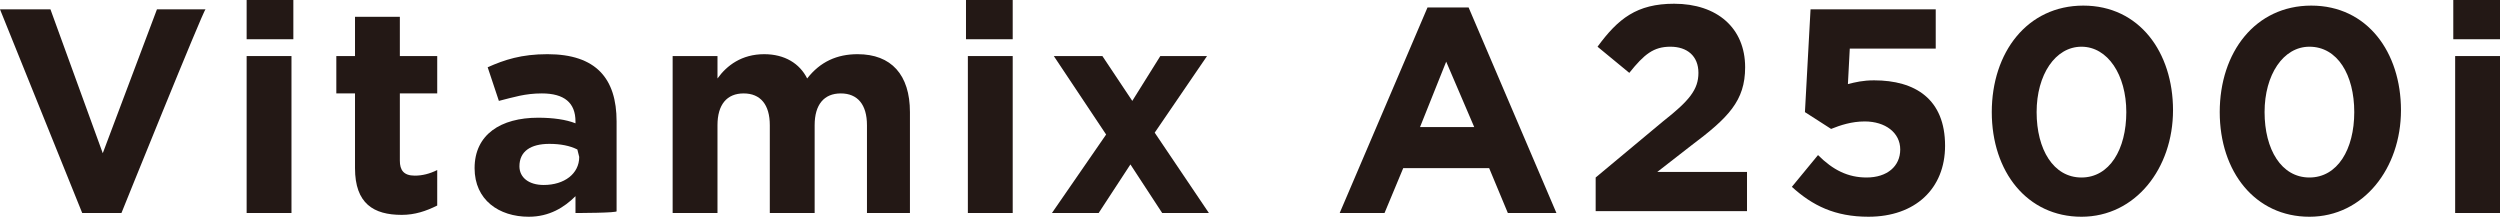
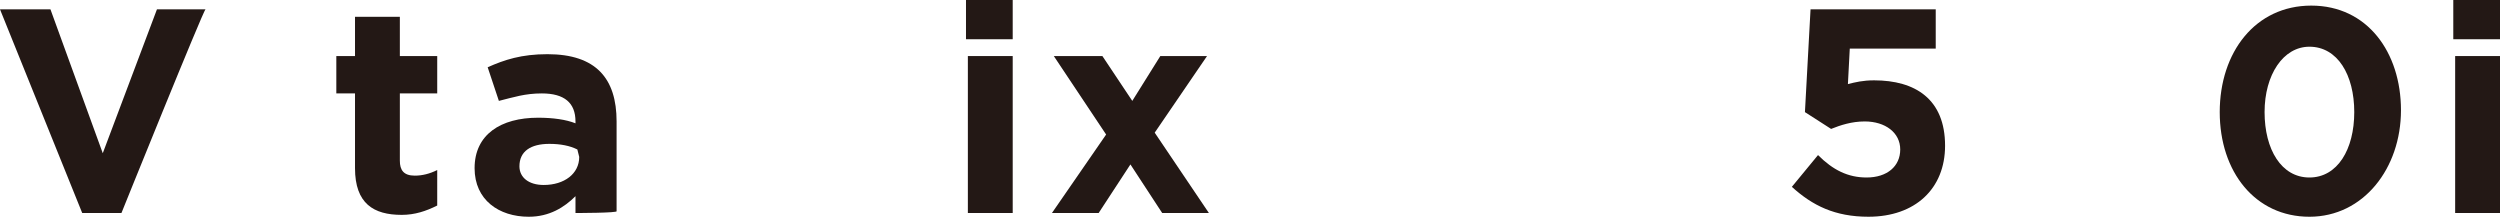
<svg xmlns="http://www.w3.org/2000/svg" version="1.1" id="Layer_2" x="0px" y="0px" width="133.8px" height="11.6px" viewBox="0 0 133.8 11.6" style="enable-background:new 0 0 133.8 11.6;" xml:space="preserve">
  <style type="text/css">
	.st0{fill:#231815;}
</style>
  <g id="_内容">
    <path class="st0" d="M6.5,11.4H4.4L0,0.5h2.7l2.8,7.7l2.9-7.7H11C10.9,0.5,6.5,11.4,6.5,11.4z" />
-     <path class="st0" d="M13.2,2.1V0h2.5v2.1H13.2z M13.2,11.4V3h2.4v8.4H13.2z" />
    <path class="st0" d="M21.5,11.5C20,11.5,19,10.9,19,9V5h-1V3h1V0.9h2.4V3h2v2h-2v3.6c0,0.5,0.2,0.8,0.8,0.8c0.4,0,0.8-0.1,1.2-0.3   V11C22.8,11.3,22.2,11.5,21.5,11.5z" />
    <path class="st0" d="M30.8,11.4v-0.9c-0.6,0.6-1.4,1.1-2.5,1.1c-1.6,0-2.9-0.9-2.9-2.6l0,0c0-1.8,1.4-2.7,3.4-2.7   c0.8,0,1.5,0.1,2,0.3V6.5c0-1-0.6-1.5-1.8-1.5c-0.9,0-1.5,0.2-2.3,0.4l-0.6-1.8c0.9-0.4,1.8-0.7,3.2-0.7c2.6,0,3.7,1.3,3.7,3.6v4.8   C33.1,11.4,30.8,11.4,30.8,11.4z M30.9,8c-0.4-0.2-0.9-0.3-1.5-0.3c-1,0-1.6,0.4-1.6,1.2l0,0c0,0.6,0.5,1,1.3,1   c1.1,0,1.9-0.6,1.9-1.5L30.9,8L30.9,8z" />
-     <path class="st0" d="M46.4,11.4V6.7C46.4,5.6,45.9,5,45,5s-1.4,0.6-1.4,1.7v4.7h-2.4V6.7c0-1.1-0.5-1.7-1.4-1.7s-1.4,0.6-1.4,1.7   v4.7H36V3h2.4v1.2c0.5-0.7,1.3-1.3,2.5-1.3c1.1,0,1.9,0.5,2.3,1.3c0.7-0.9,1.6-1.3,2.7-1.3c1.8,0,2.8,1.1,2.8,3.1v5.4H46.4   L46.4,11.4z" />
    <path class="st0" d="M51.7,2.1V0h2.5v2.1H51.7z M51.8,11.4V3h2.4v8.4H51.8z" />
    <path class="st0" d="M62.2,11.4l-1.7-2.6l-1.7,2.6h-2.5l2.9-4.2L56.4,3H59l1.6,2.4L62.1,3h2.5l-2.8,4.1l2.9,4.3H62.2z" />
-     <path class="st0" d="M80.7,11.4l-1-2.4h-4.6l-1,2.4h-2.4l4.7-11h2.2l4.7,11H80.7L80.7,11.4z M77.4,3.3L76,6.8h2.9L77.4,3.3z" />
-     <path class="st0" d="M87.2,3.9l-1.7-1.4c1.1-1.5,2.1-2.3,4.1-2.3c2.3,0,3.8,1.3,3.8,3.4c0,1.8-0.9,2.7-2.9,4.2l-1.8,1.4h4.8v2.1   h-8.1V9.5l3.6-3c1.4-1.1,1.9-1.7,1.9-2.6s-0.6-1.4-1.5-1.4S88,2.9,87.2,3.9L87.2,3.9z" />
    <path class="st0" d="M96.9,0.5h6.7v2.1H99l-0.1,1.9c0.4-0.1,0.8-0.2,1.4-0.2c2.2,0,3.8,1,3.8,3.5c0,2.3-1.6,3.8-4.1,3.8   c-1.8,0-3-0.6-4.1-1.6l1.4-1.7c0.8,0.8,1.6,1.2,2.6,1.2c1.1,0,1.8-0.6,1.8-1.5s-0.8-1.5-1.9-1.5c-0.7,0-1.3,0.2-1.8,0.4L96.6,6   L96.9,0.5L96.9,0.5z" />
-     <path class="st0" d="M111.4,11.6c-2.9,0-4.8-2.4-4.8-5.6s1.9-5.7,4.9-5.7s4.8,2.5,4.8,5.6S114.3,11.6,111.4,11.6z M111.4,2.5   C110,2.5,109,4,109,6s0.9,3.5,2.4,3.5s2.4-1.5,2.4-3.5S112.8,2.5,111.4,2.5z" />
    <path class="st0" d="M123.6,11.6c-2.9,0-4.8-2.4-4.8-5.6s1.9-5.7,4.9-5.7s4.8,2.5,4.8,5.6S126.5,11.6,123.6,11.6z M123.6,2.5   c-1.4,0-2.4,1.5-2.4,3.5s0.9,3.5,2.4,3.5S126,8,126,6S125.1,2.5,123.6,2.5z" />
    <path class="st0" d="M131.3,2.1V0h2.5v2.1H131.3z M131.4,11.4V3h2.4v8.4H131.4z" />
  </g>
</svg>